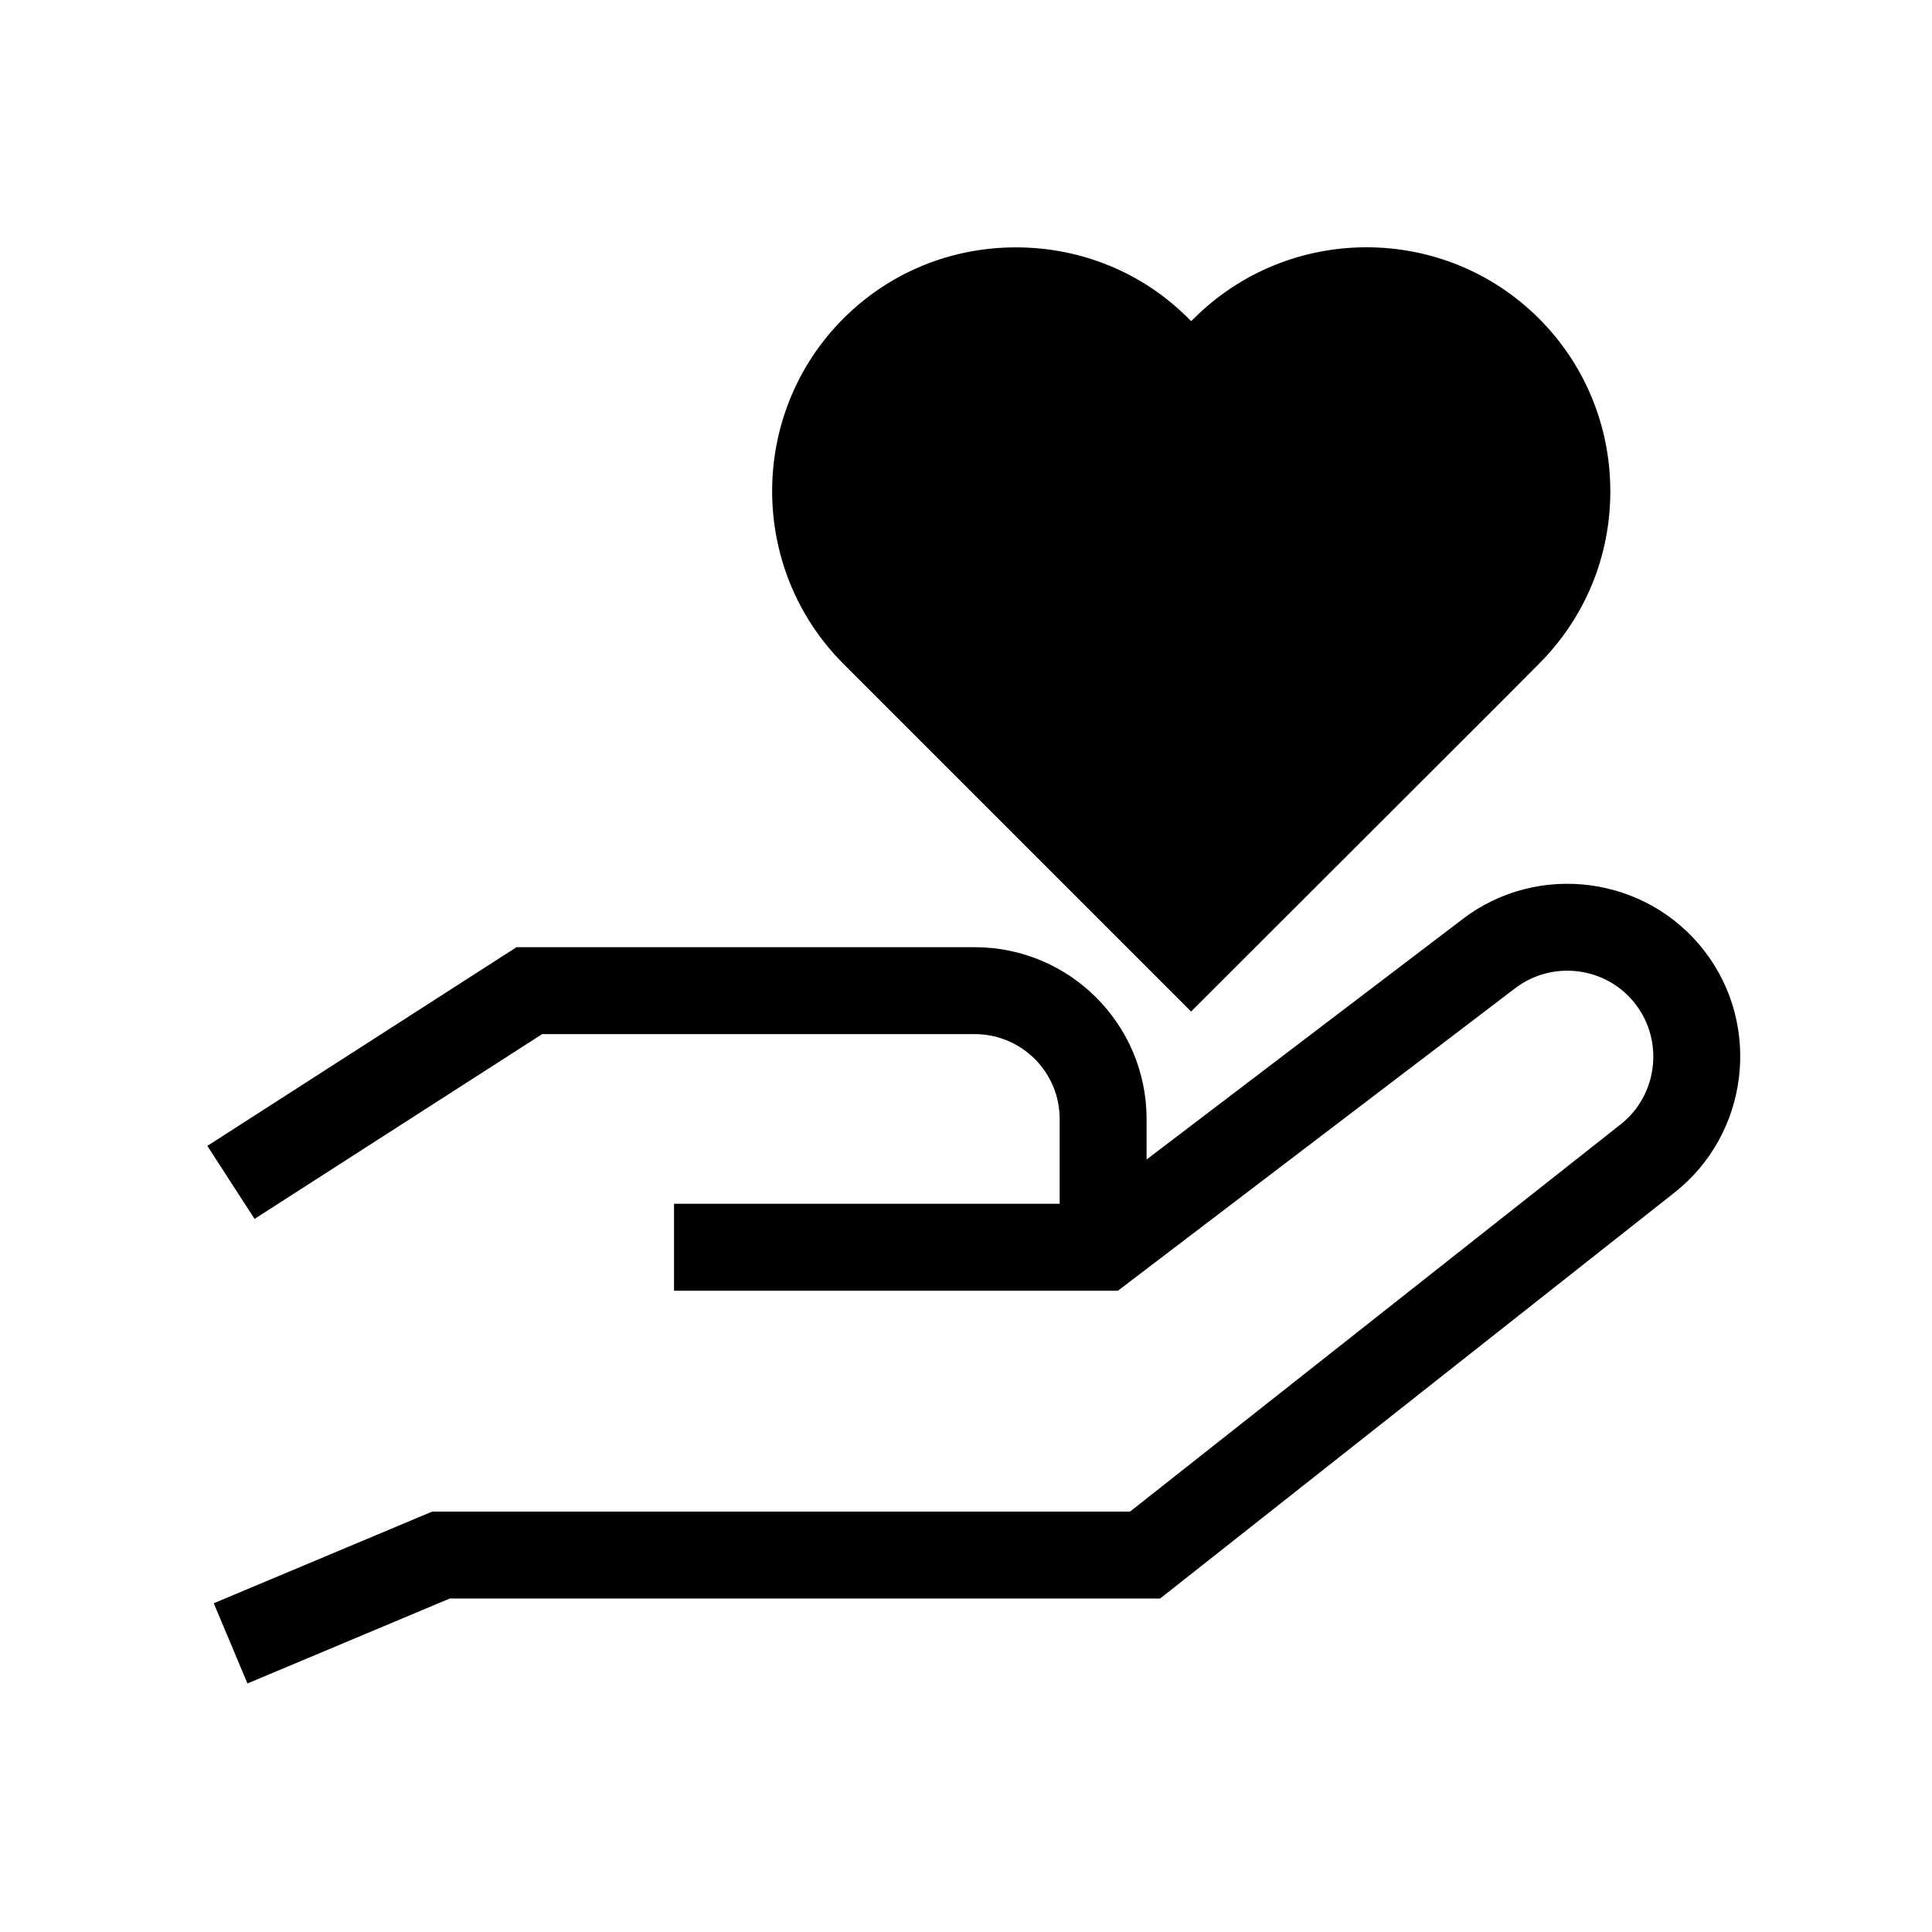
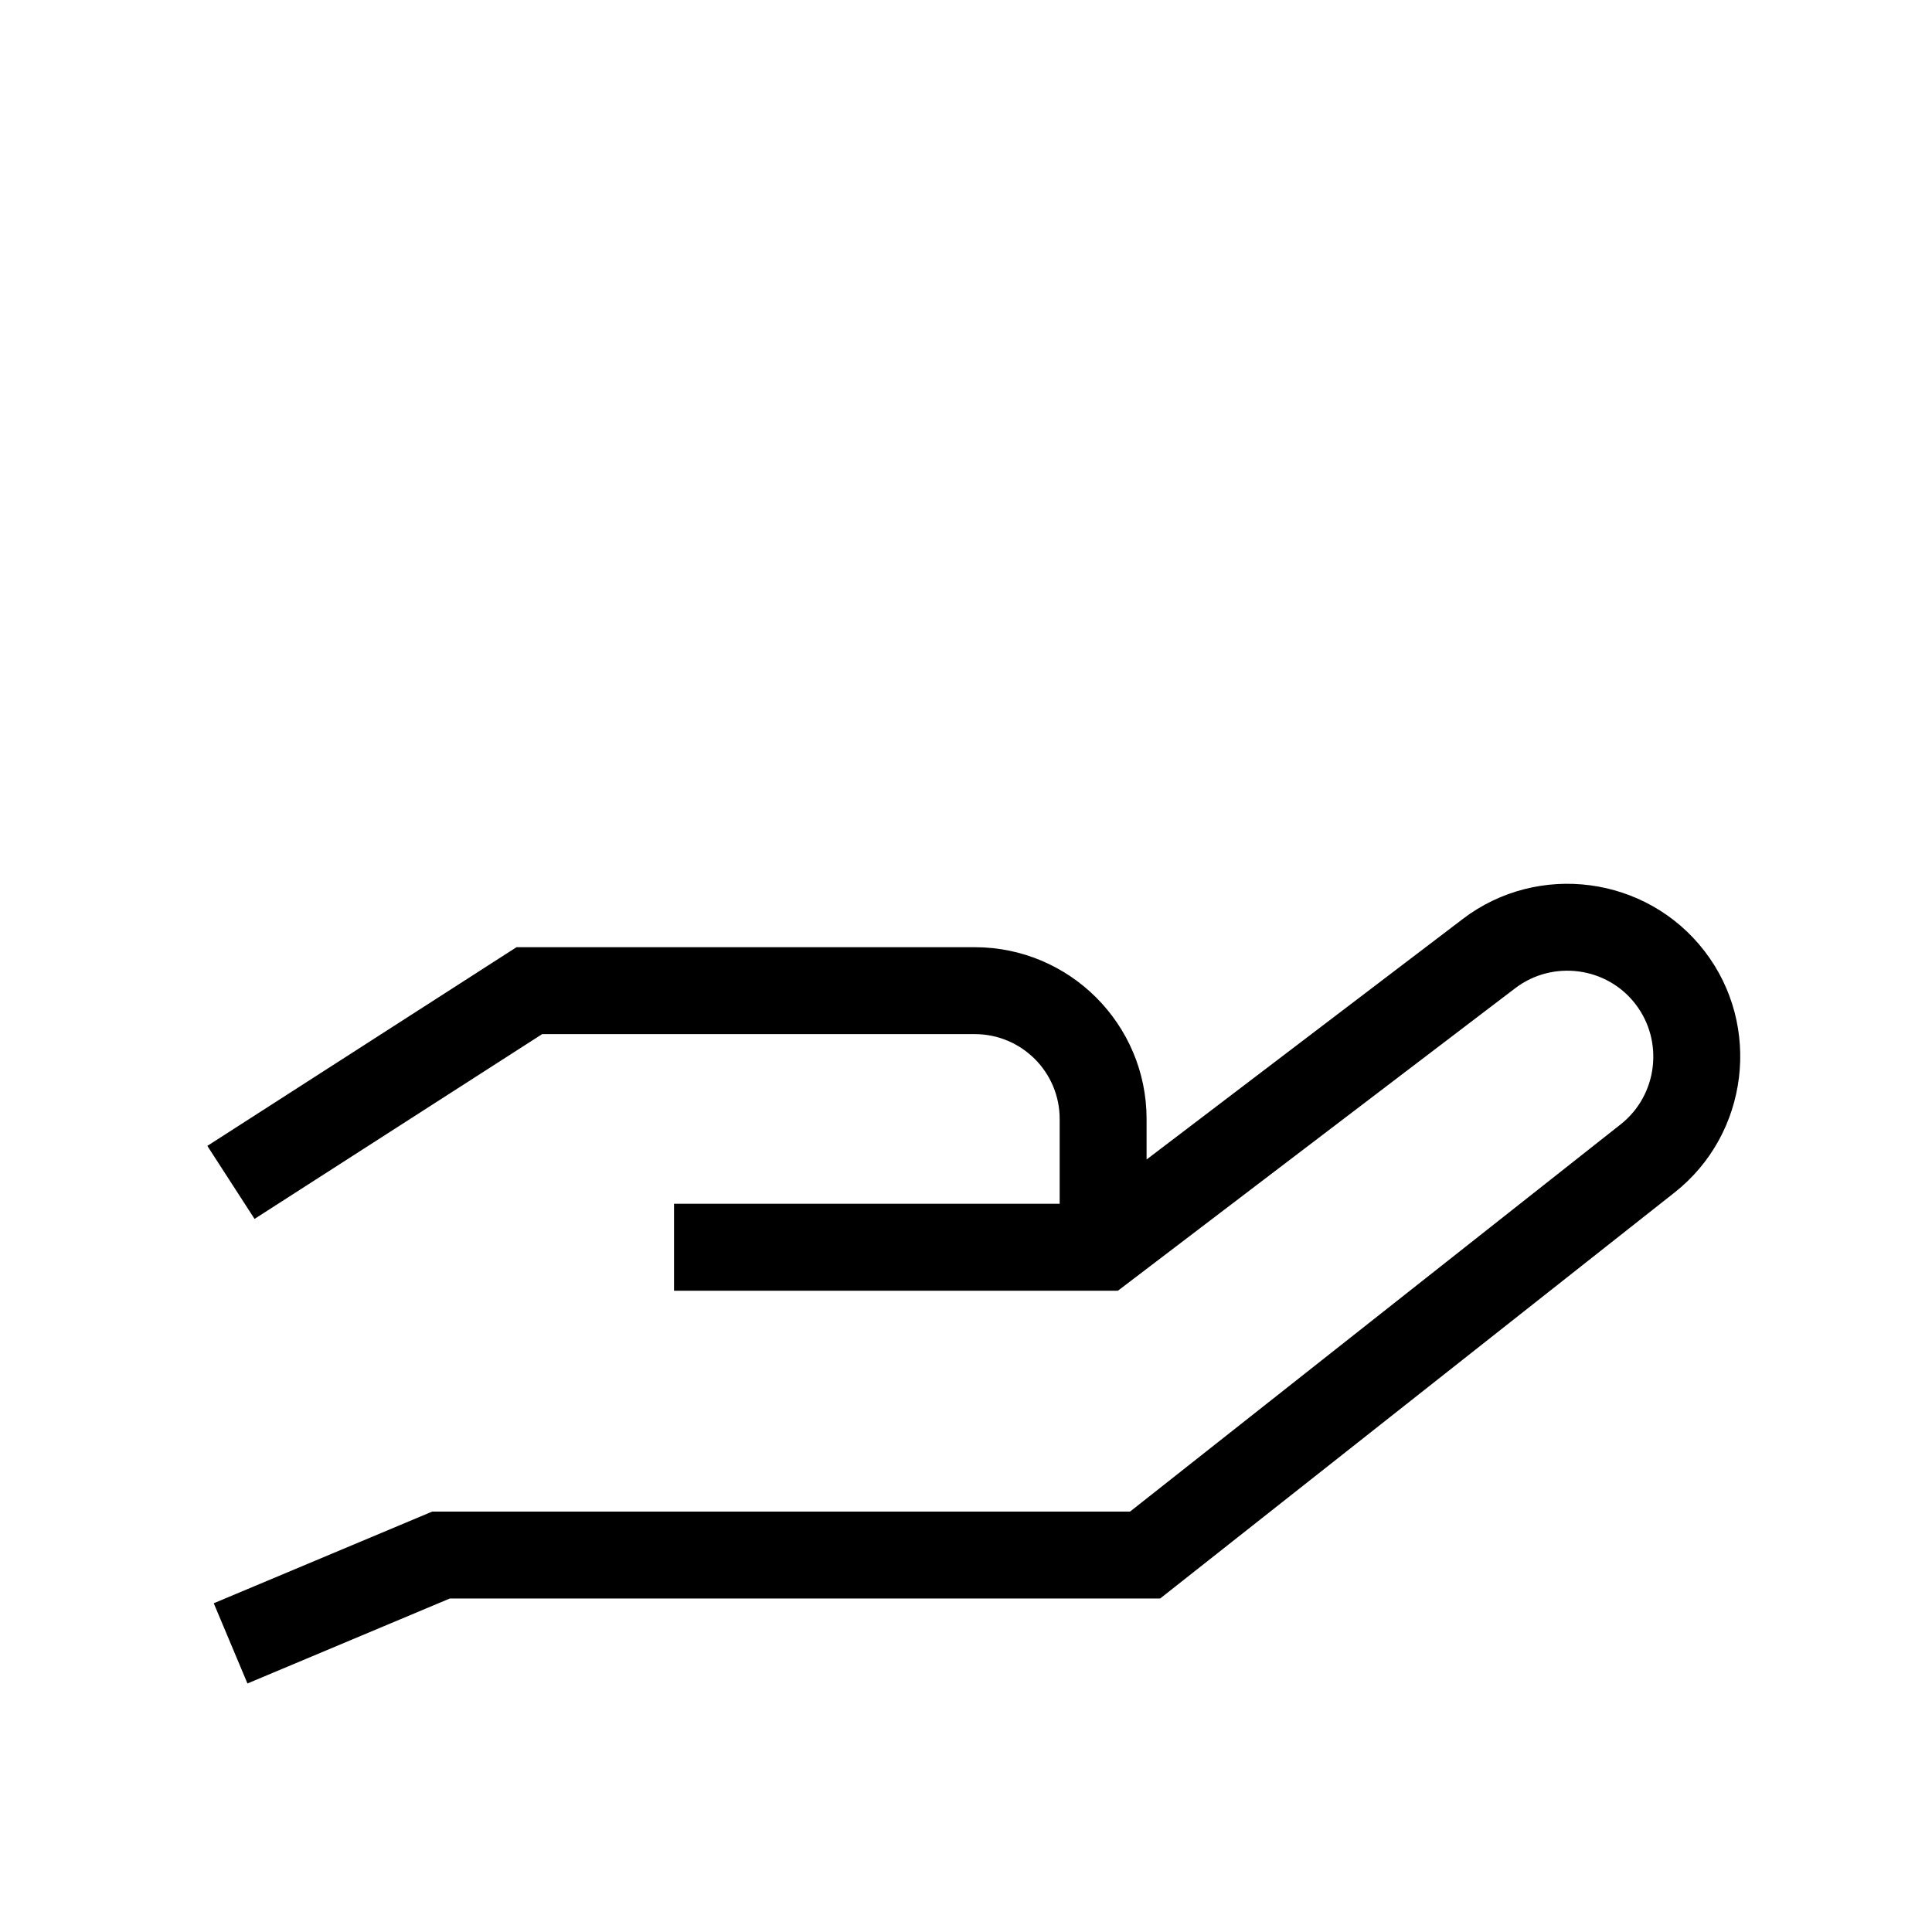
<svg xmlns="http://www.w3.org/2000/svg" viewBox="0 0 100 100" fill-rule="evenodd">
-   <path d="m61.961 16.672-0.309 0.301-0.309-0.309c-1.16-1.16-2.519-2.07-4.012-2.68-1.48-0.609-3.09-0.93-4.75-0.93-3.309 0-6.422 1.281-8.75 3.609-4.82 4.828-4.82 12.691 0 17.52l17.82 17.82 16.109-16.09 1.719-1.73c2.34-2.34 3.621-5.449 3.621-8.75 0-3.301-1.281-6.43-3.621-8.77-4.82-4.82-12.68-4.82-17.52 0.012z" stroke-width="0.5" stroke="black" />
  <path d="m75.859 47.77-16.762 12.75v-2.602c0-4.762-3.871-8.641-8.641-8.641h-23.648l-15.73 10.109 2.172 3.359 14.738-9.469h22.469c2.559 0 4.641 2.078 4.641 4.641v4.641h-19.961v4h22.641l20.5-15.609c2.051-1.559 5.012-1.172 6.578 0.879 1.559 2.031 1.199 4.969-0.809 6.559l-25.469 20.102h-36.156l-11.031 4.629 1.551 3.691 10.289-4.32h36.73l26.559-20.961c3.731-2.941 4.398-8.391 1.512-12.141-2.91-3.789-8.371-4.512-12.172-1.621z" stroke-width="0.5" stroke="black" />
</svg>